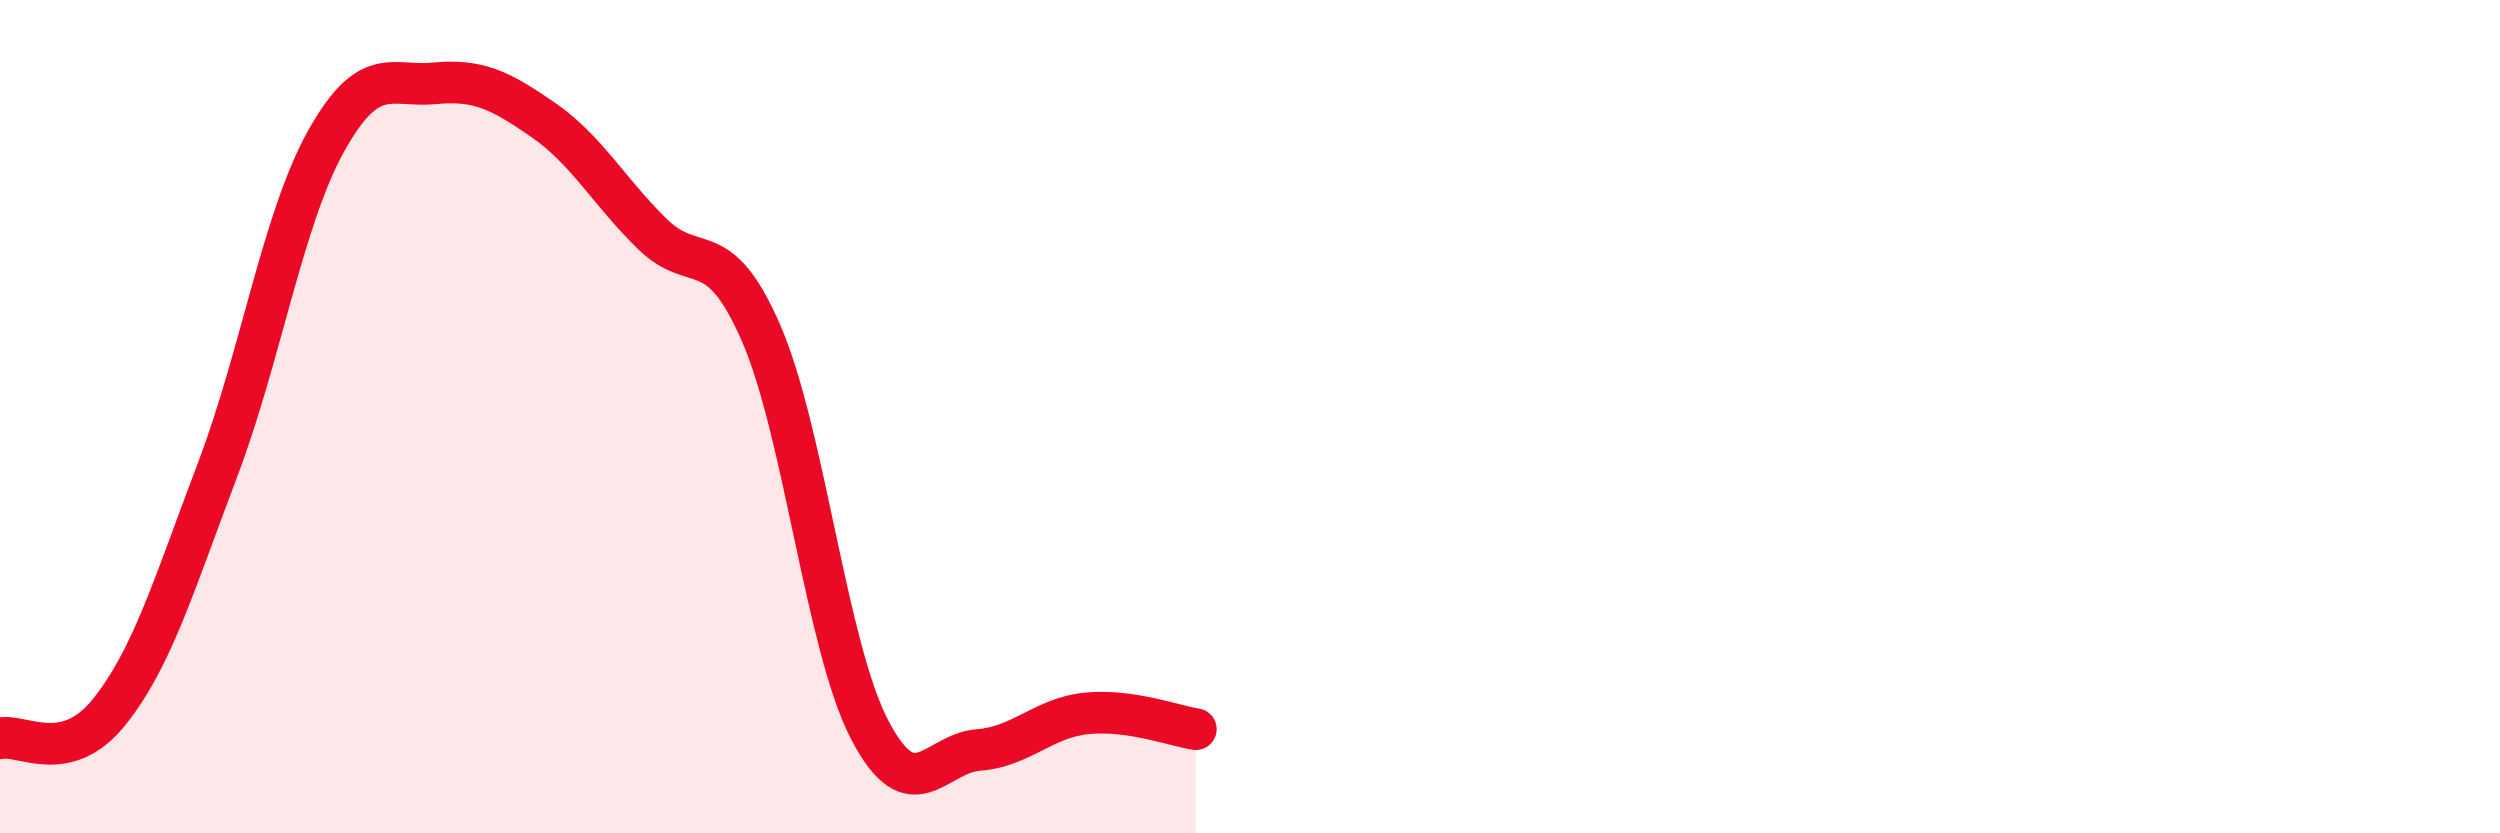
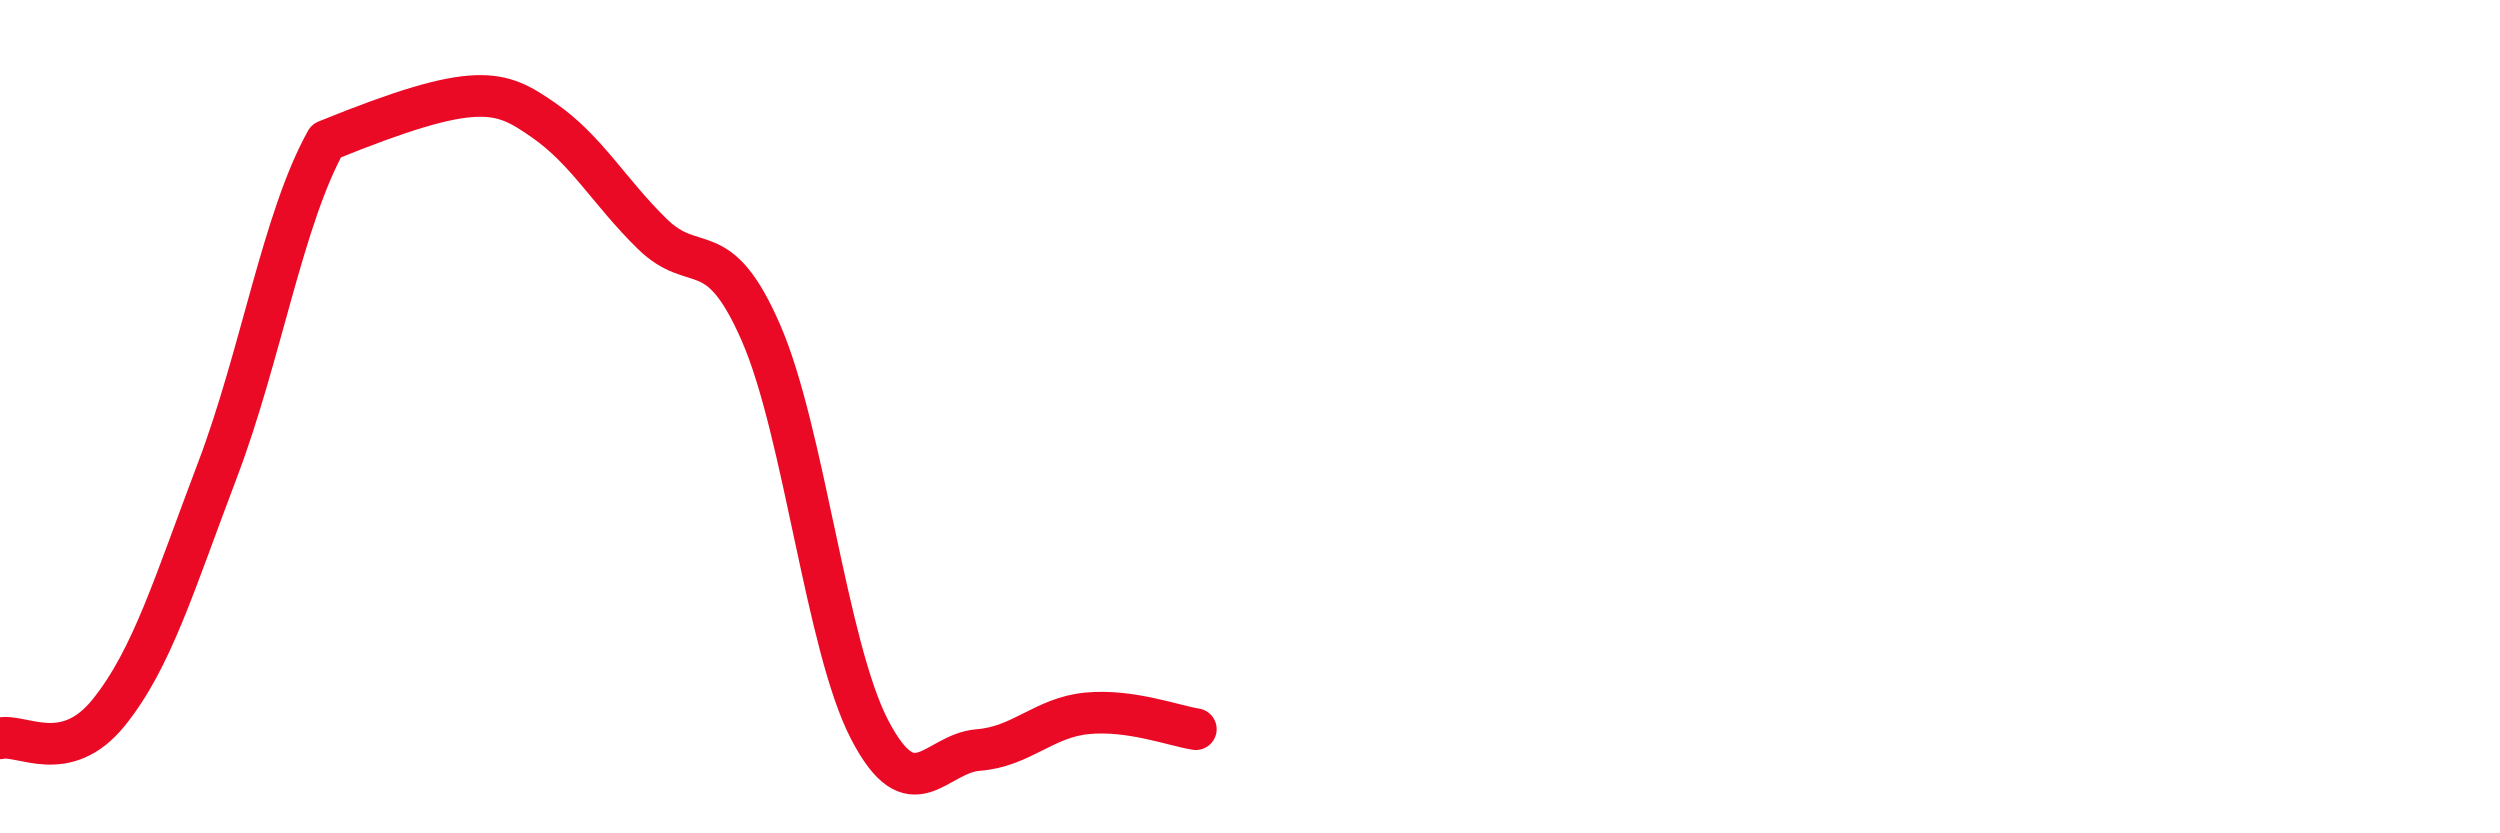
<svg xmlns="http://www.w3.org/2000/svg" width="60" height="20" viewBox="0 0 60 20">
-   <path d="M 0,17.72 C 0.52,17.6 1.57,18.39 2.61,17.1 C 3.65,15.81 4.18,14.02 5.22,11.28 C 6.26,8.54 6.79,5.24 7.83,3.38 C 8.87,1.52 9.39,2.1 10.43,2 C 11.47,1.9 12,2.16 13.04,2.88 C 14.08,3.6 14.61,4.59 15.65,5.61 C 16.69,6.63 17.22,5.6 18.26,7.98 C 19.3,10.36 19.83,15.51 20.87,17.51 C 21.91,19.51 22.44,18.08 23.48,18 C 24.52,17.92 25.05,17.22 26.09,17.12 C 27.13,17.02 28.18,17.42 28.7,17.5L28.7 20L0 20Z" fill="#EB0A25" opacity="0.1" stroke-linecap="round" stroke-linejoin="round" />
-   <path d="M 0,17.72 C 0.52,17.6 1.57,18.39 2.61,17.1 C 3.65,15.81 4.18,14.02 5.22,11.28 C 6.26,8.54 6.79,5.24 7.83,3.38 C 8.87,1.52 9.39,2.1 10.43,2 C 11.47,1.9 12,2.16 13.04,2.88 C 14.08,3.6 14.61,4.59 15.65,5.61 C 16.69,6.63 17.22,5.6 18.26,7.98 C 19.3,10.36 19.83,15.51 20.87,17.51 C 21.91,19.51 22.44,18.08 23.48,18 C 24.52,17.92 25.05,17.22 26.09,17.12 C 27.13,17.02 28.18,17.42 28.7,17.5" stroke="#EB0A25" stroke-width="1" fill="none" stroke-linecap="round" stroke-linejoin="round" />
+   <path d="M 0,17.72 C 0.52,17.6 1.57,18.39 2.61,17.1 C 3.65,15.81 4.18,14.02 5.22,11.28 C 6.26,8.54 6.79,5.24 7.83,3.38 C 11.47,1.9 12,2.16 13.04,2.88 C 14.08,3.6 14.61,4.59 15.65,5.61 C 16.69,6.63 17.22,5.6 18.26,7.98 C 19.3,10.36 19.83,15.51 20.87,17.51 C 21.91,19.51 22.44,18.08 23.48,18 C 24.52,17.92 25.05,17.22 26.09,17.12 C 27.13,17.02 28.18,17.42 28.7,17.5" stroke="#EB0A25" stroke-width="1" fill="none" stroke-linecap="round" stroke-linejoin="round" />
</svg>